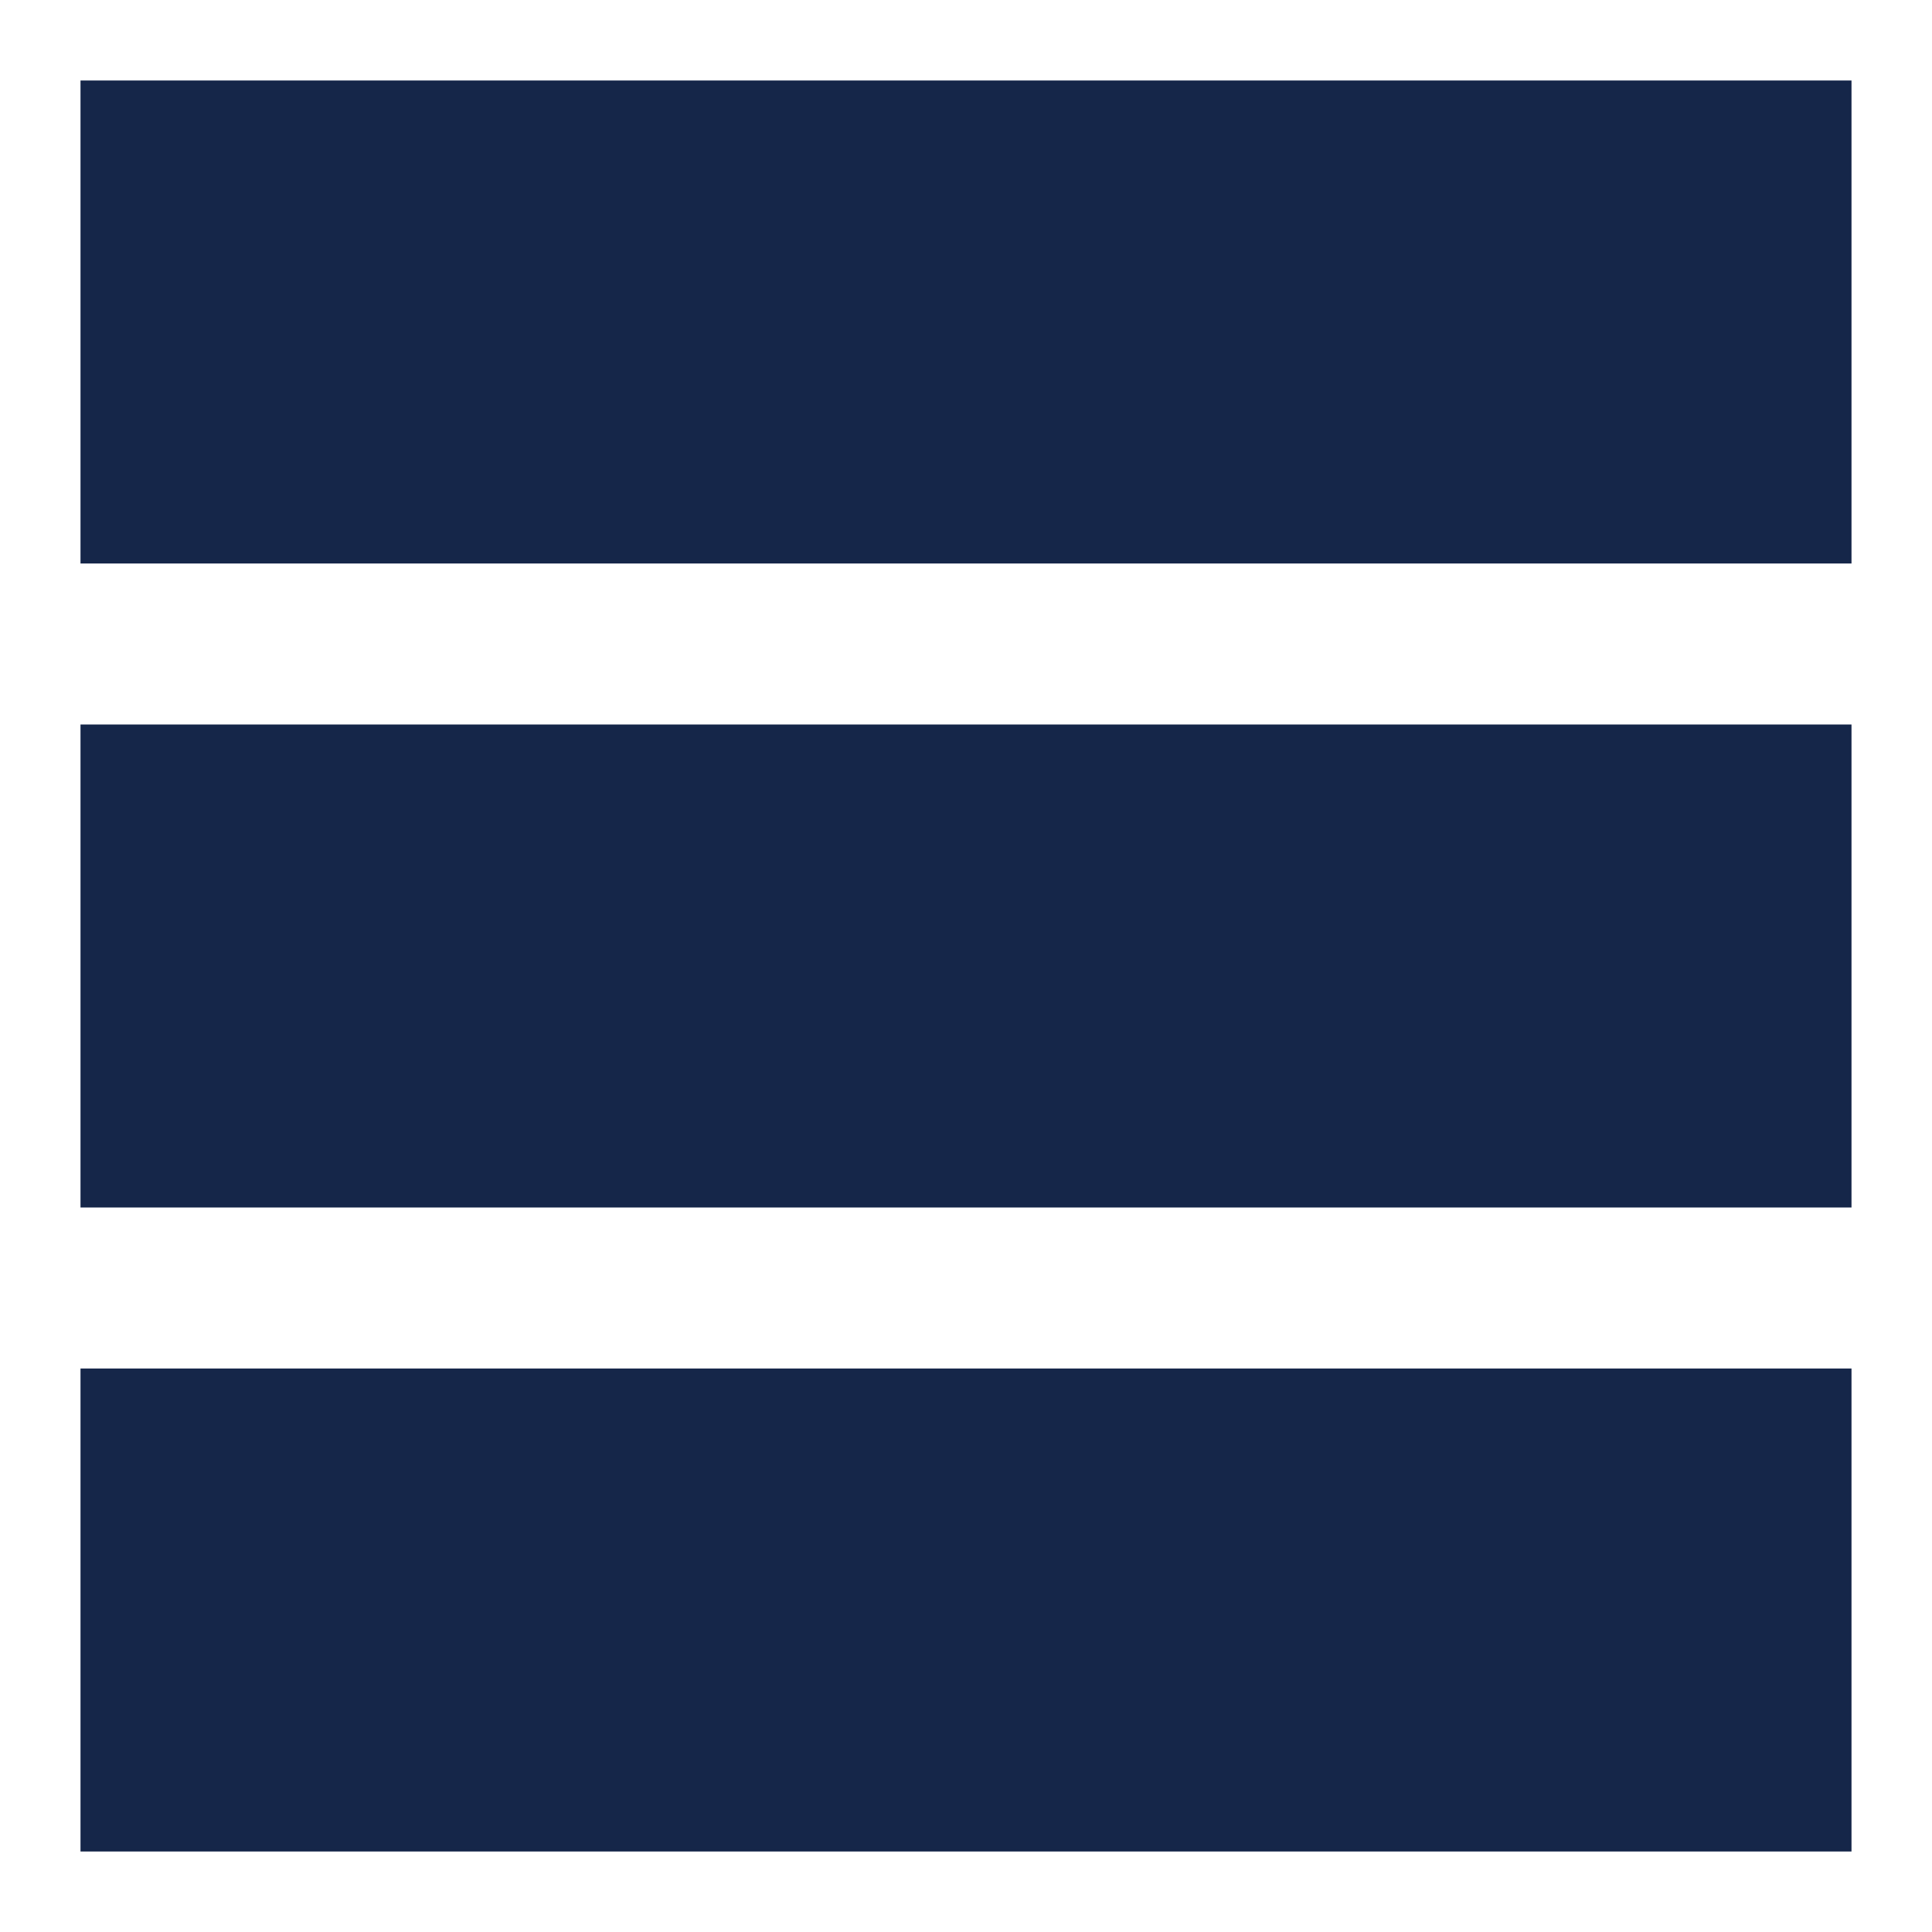
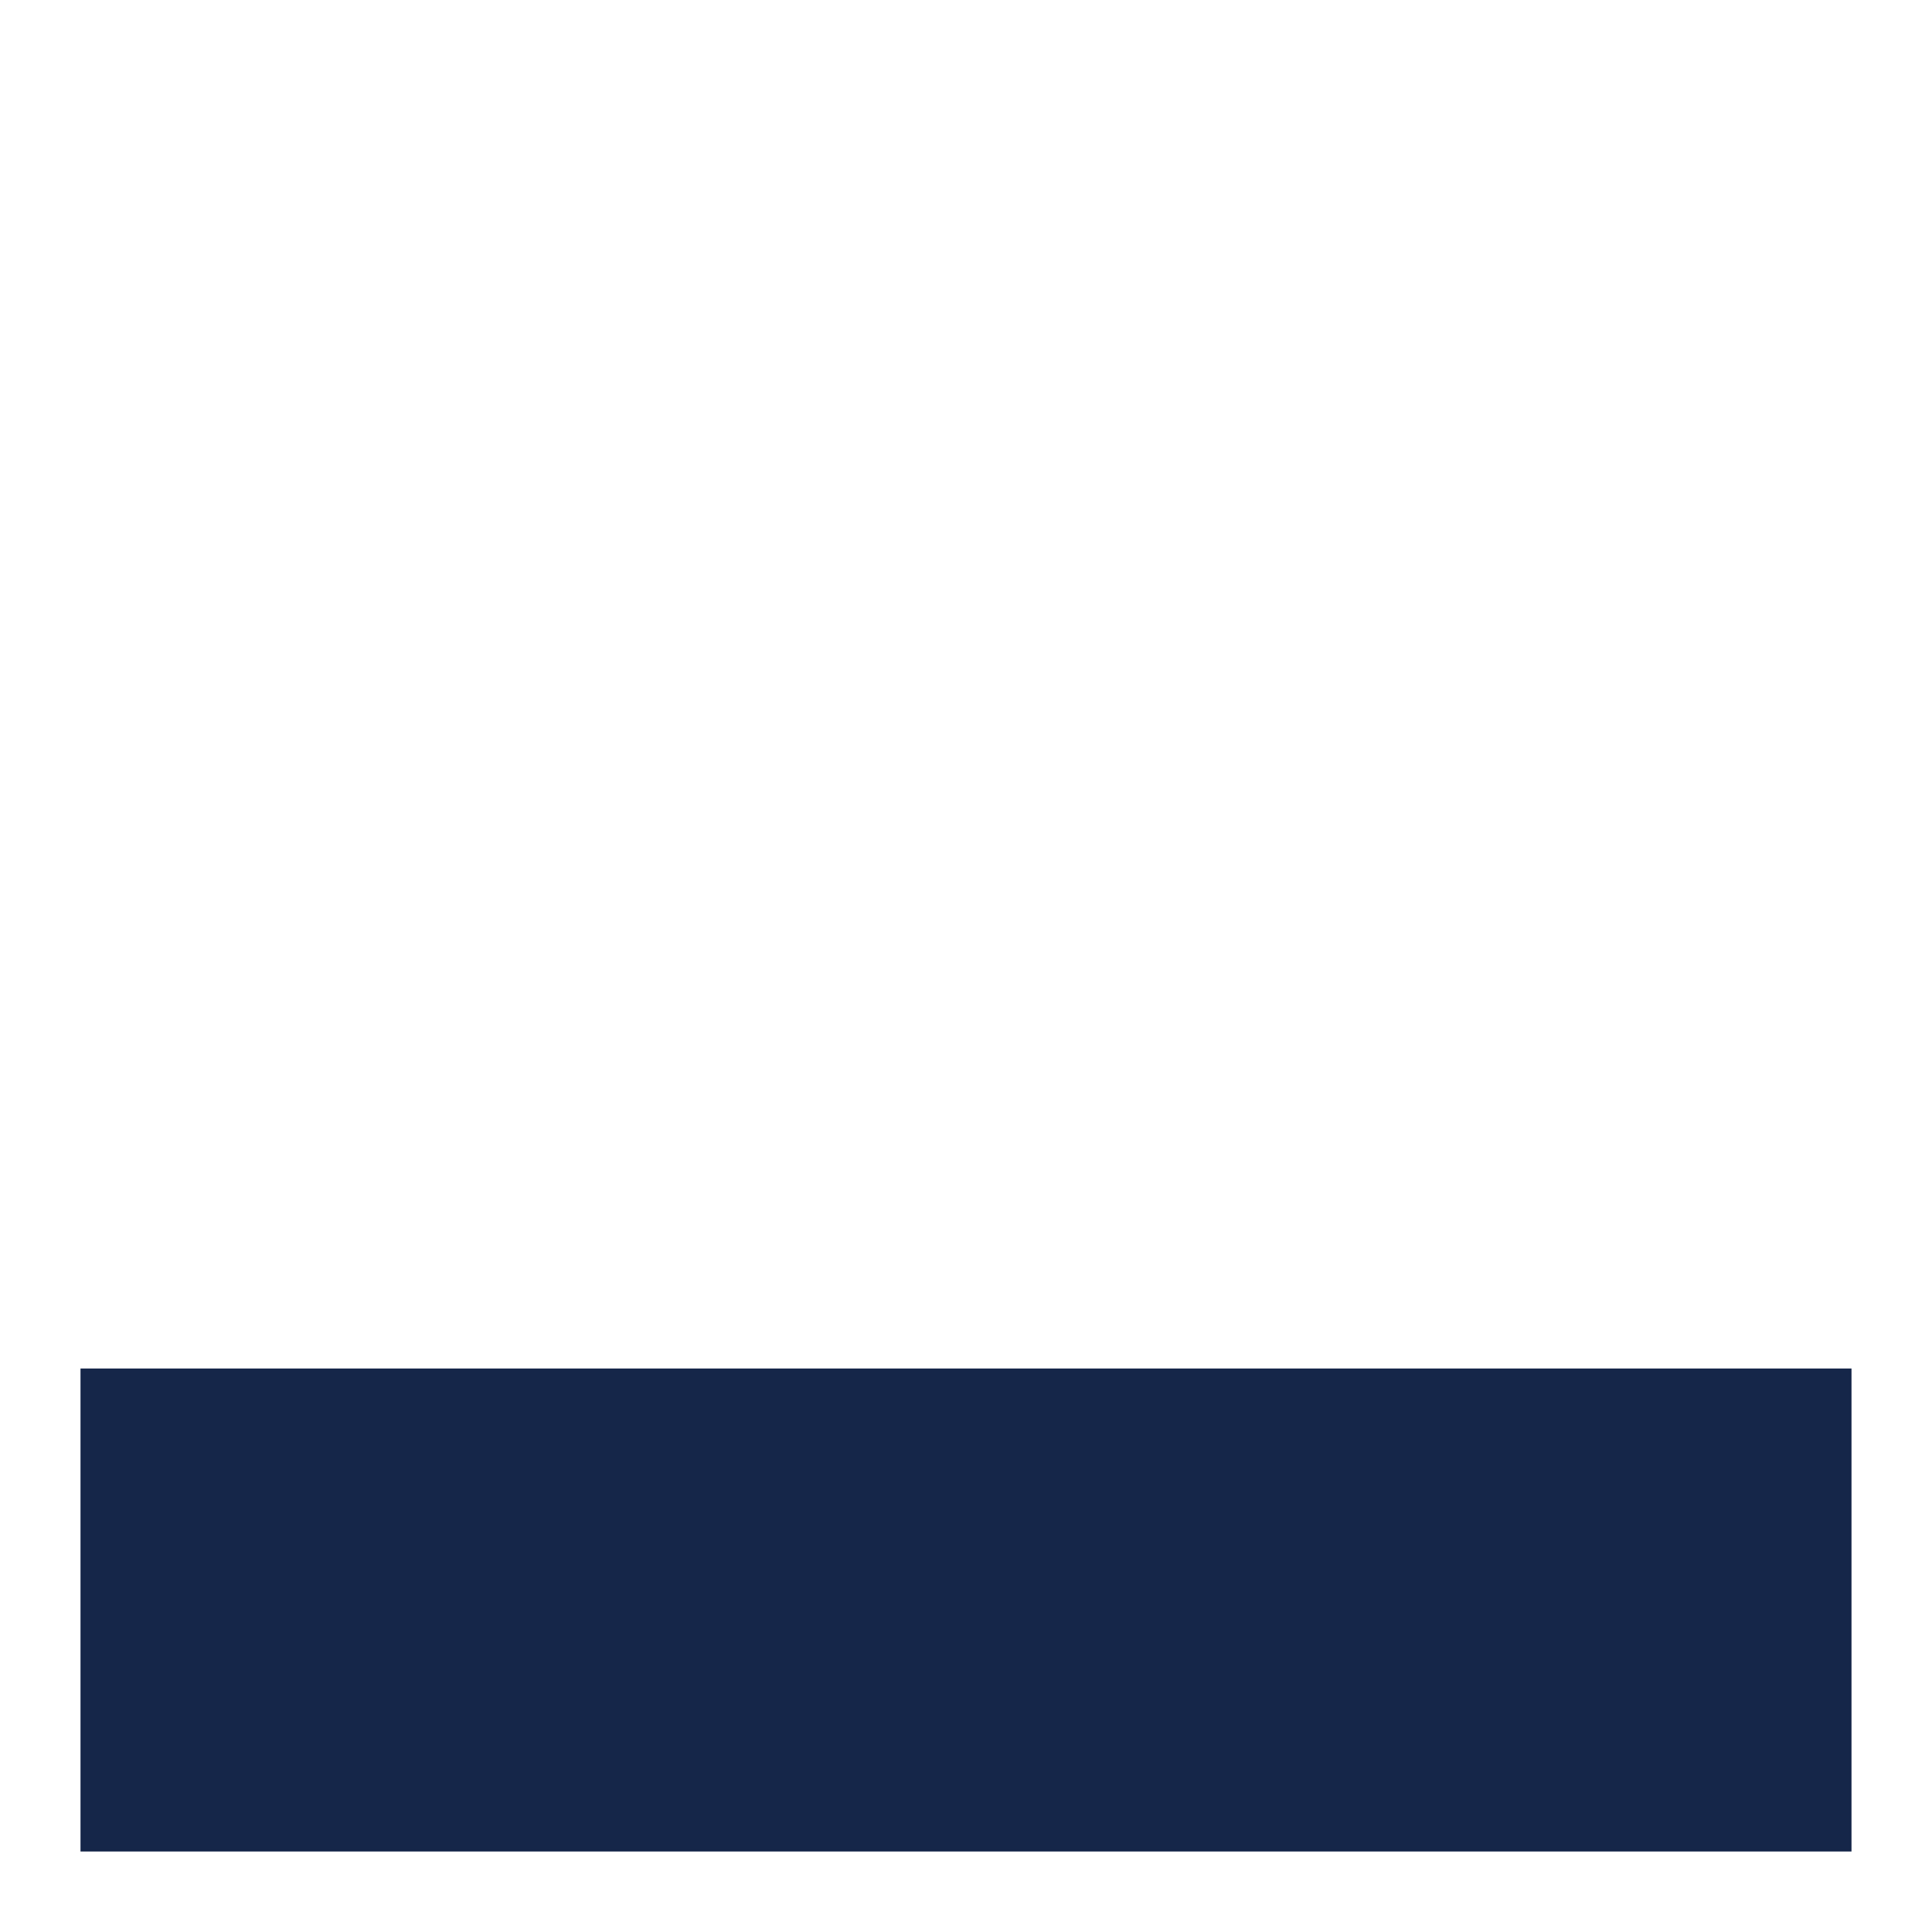
<svg xmlns="http://www.w3.org/2000/svg" width="24" height="24" viewBox="0 0 24 24" fill="none">
-   <rect x="1" y="1" width="22" height="6" fill="#152649" />
-   <rect x="1" y="9" width="22" height="6" fill="#152649" />
  <rect x="1" y="17" width="22" height="6" fill="#152649" />
</svg>